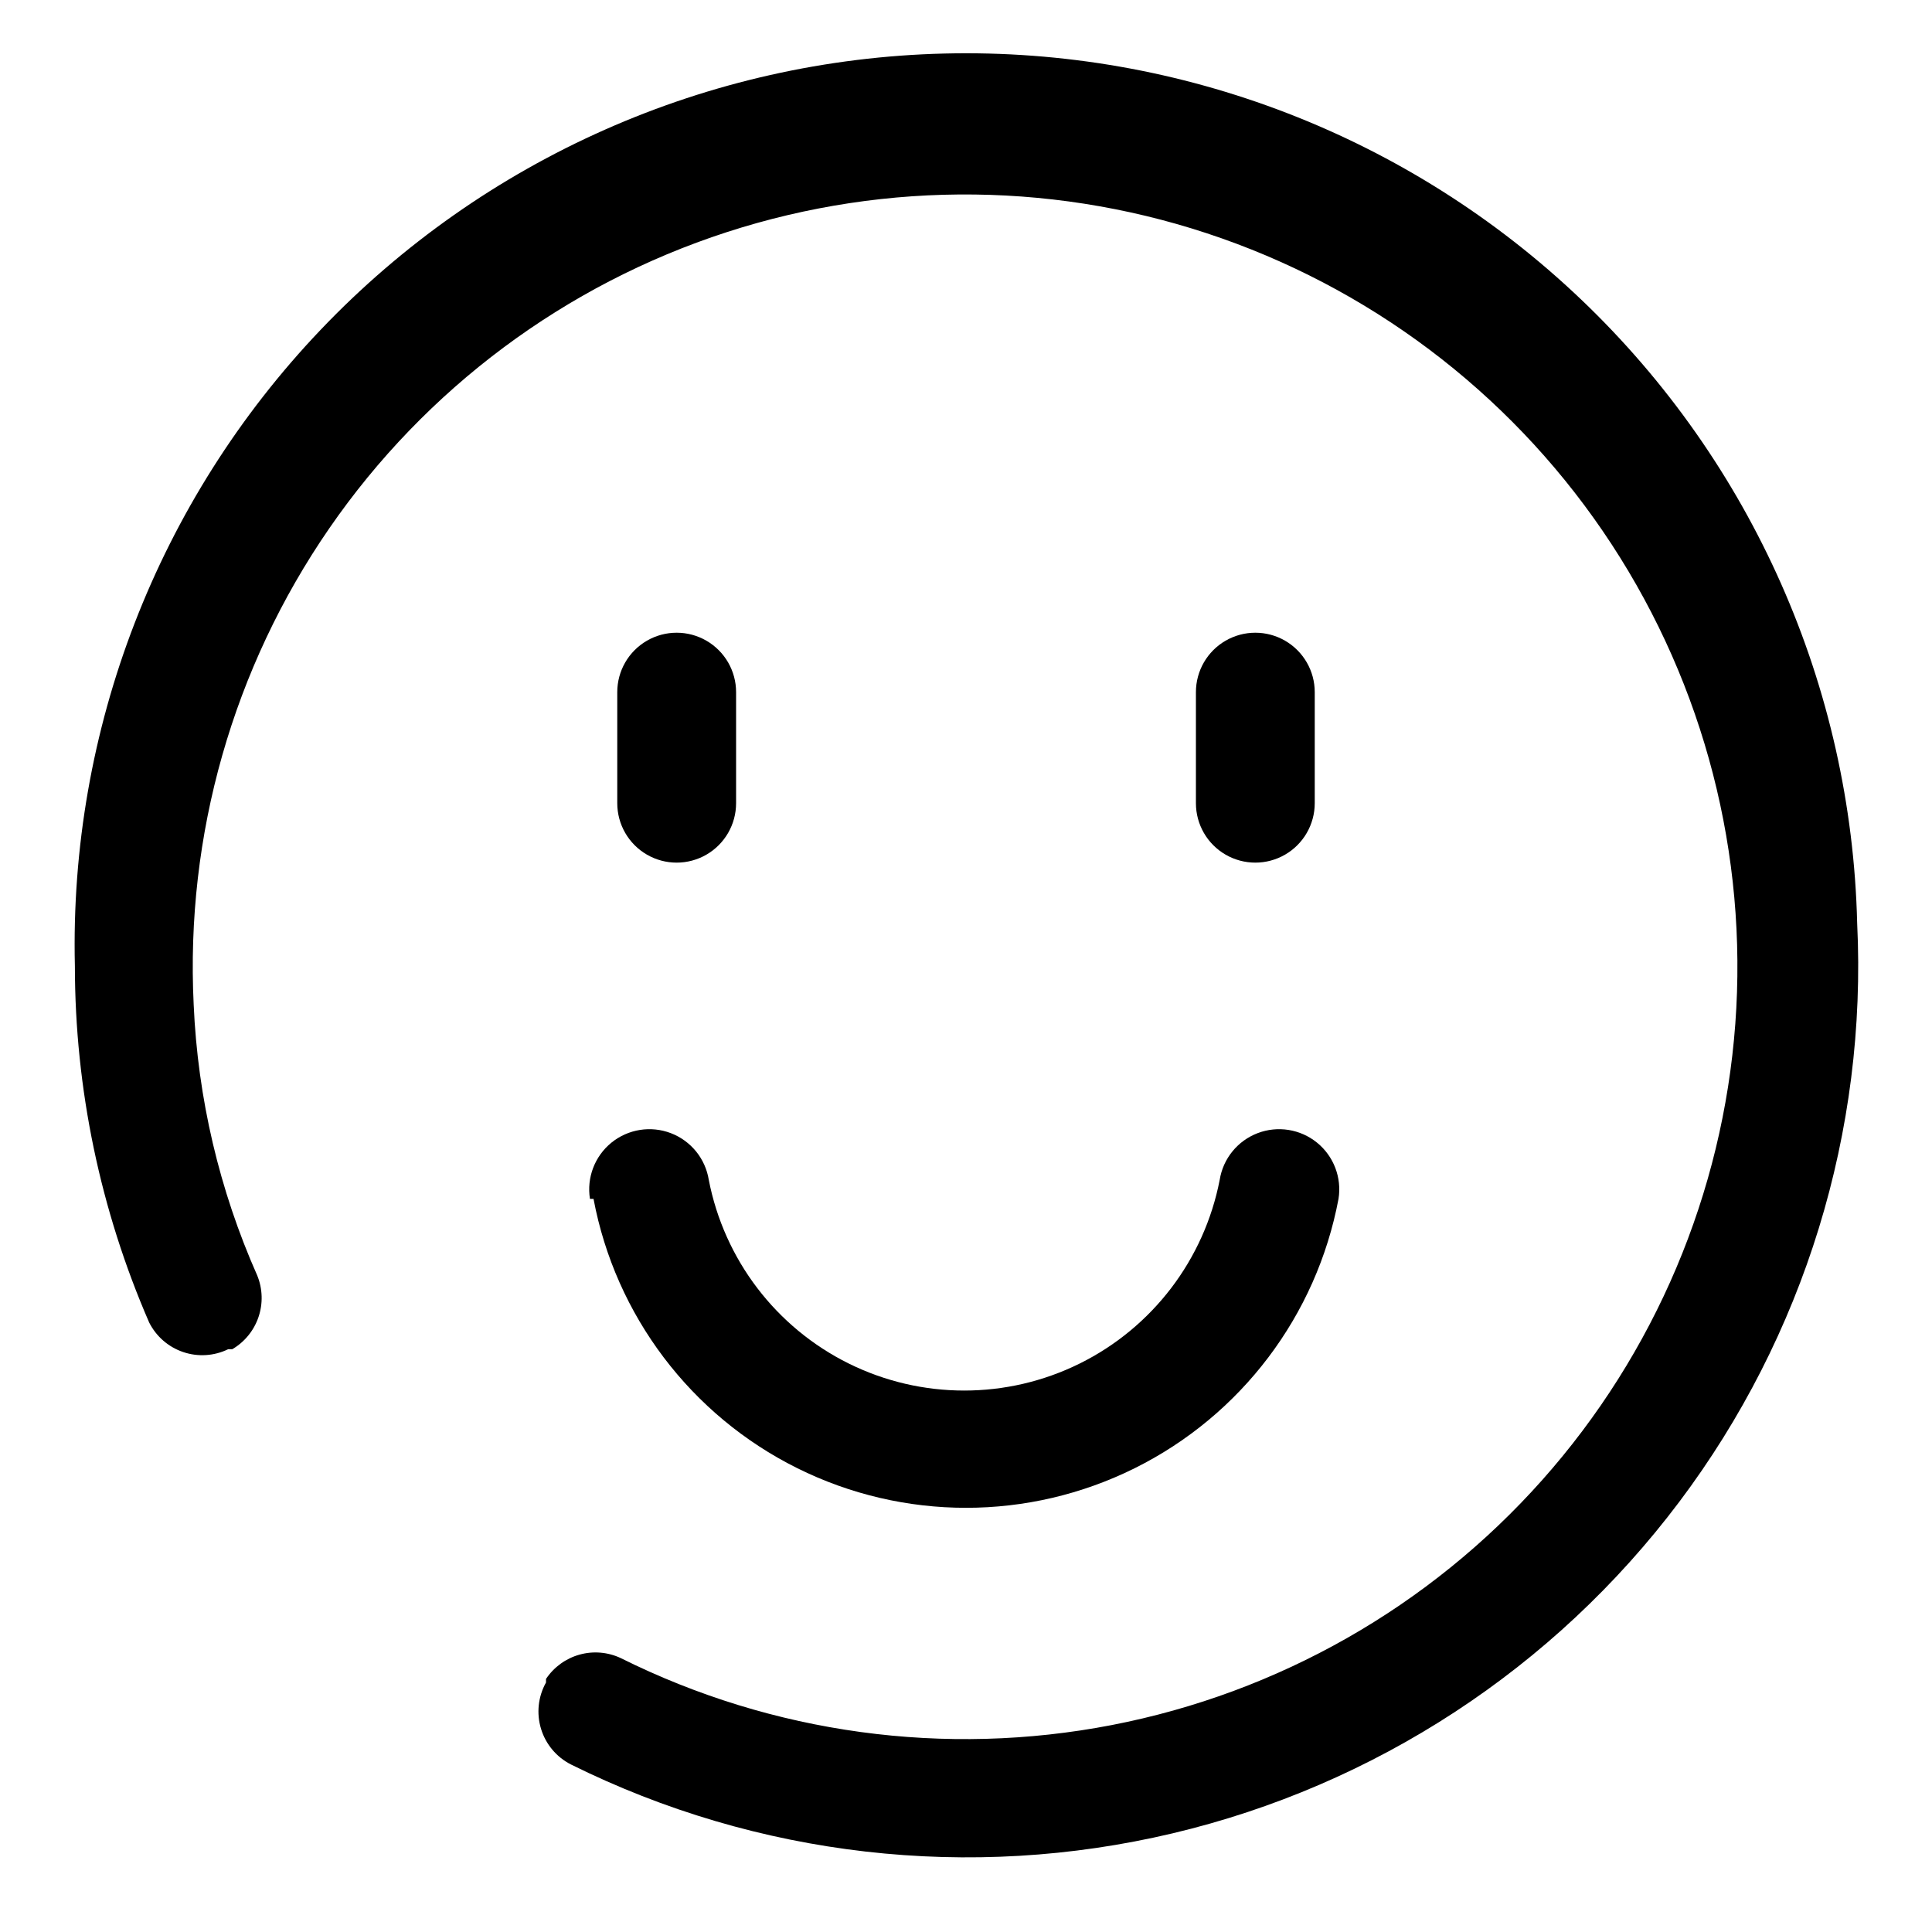
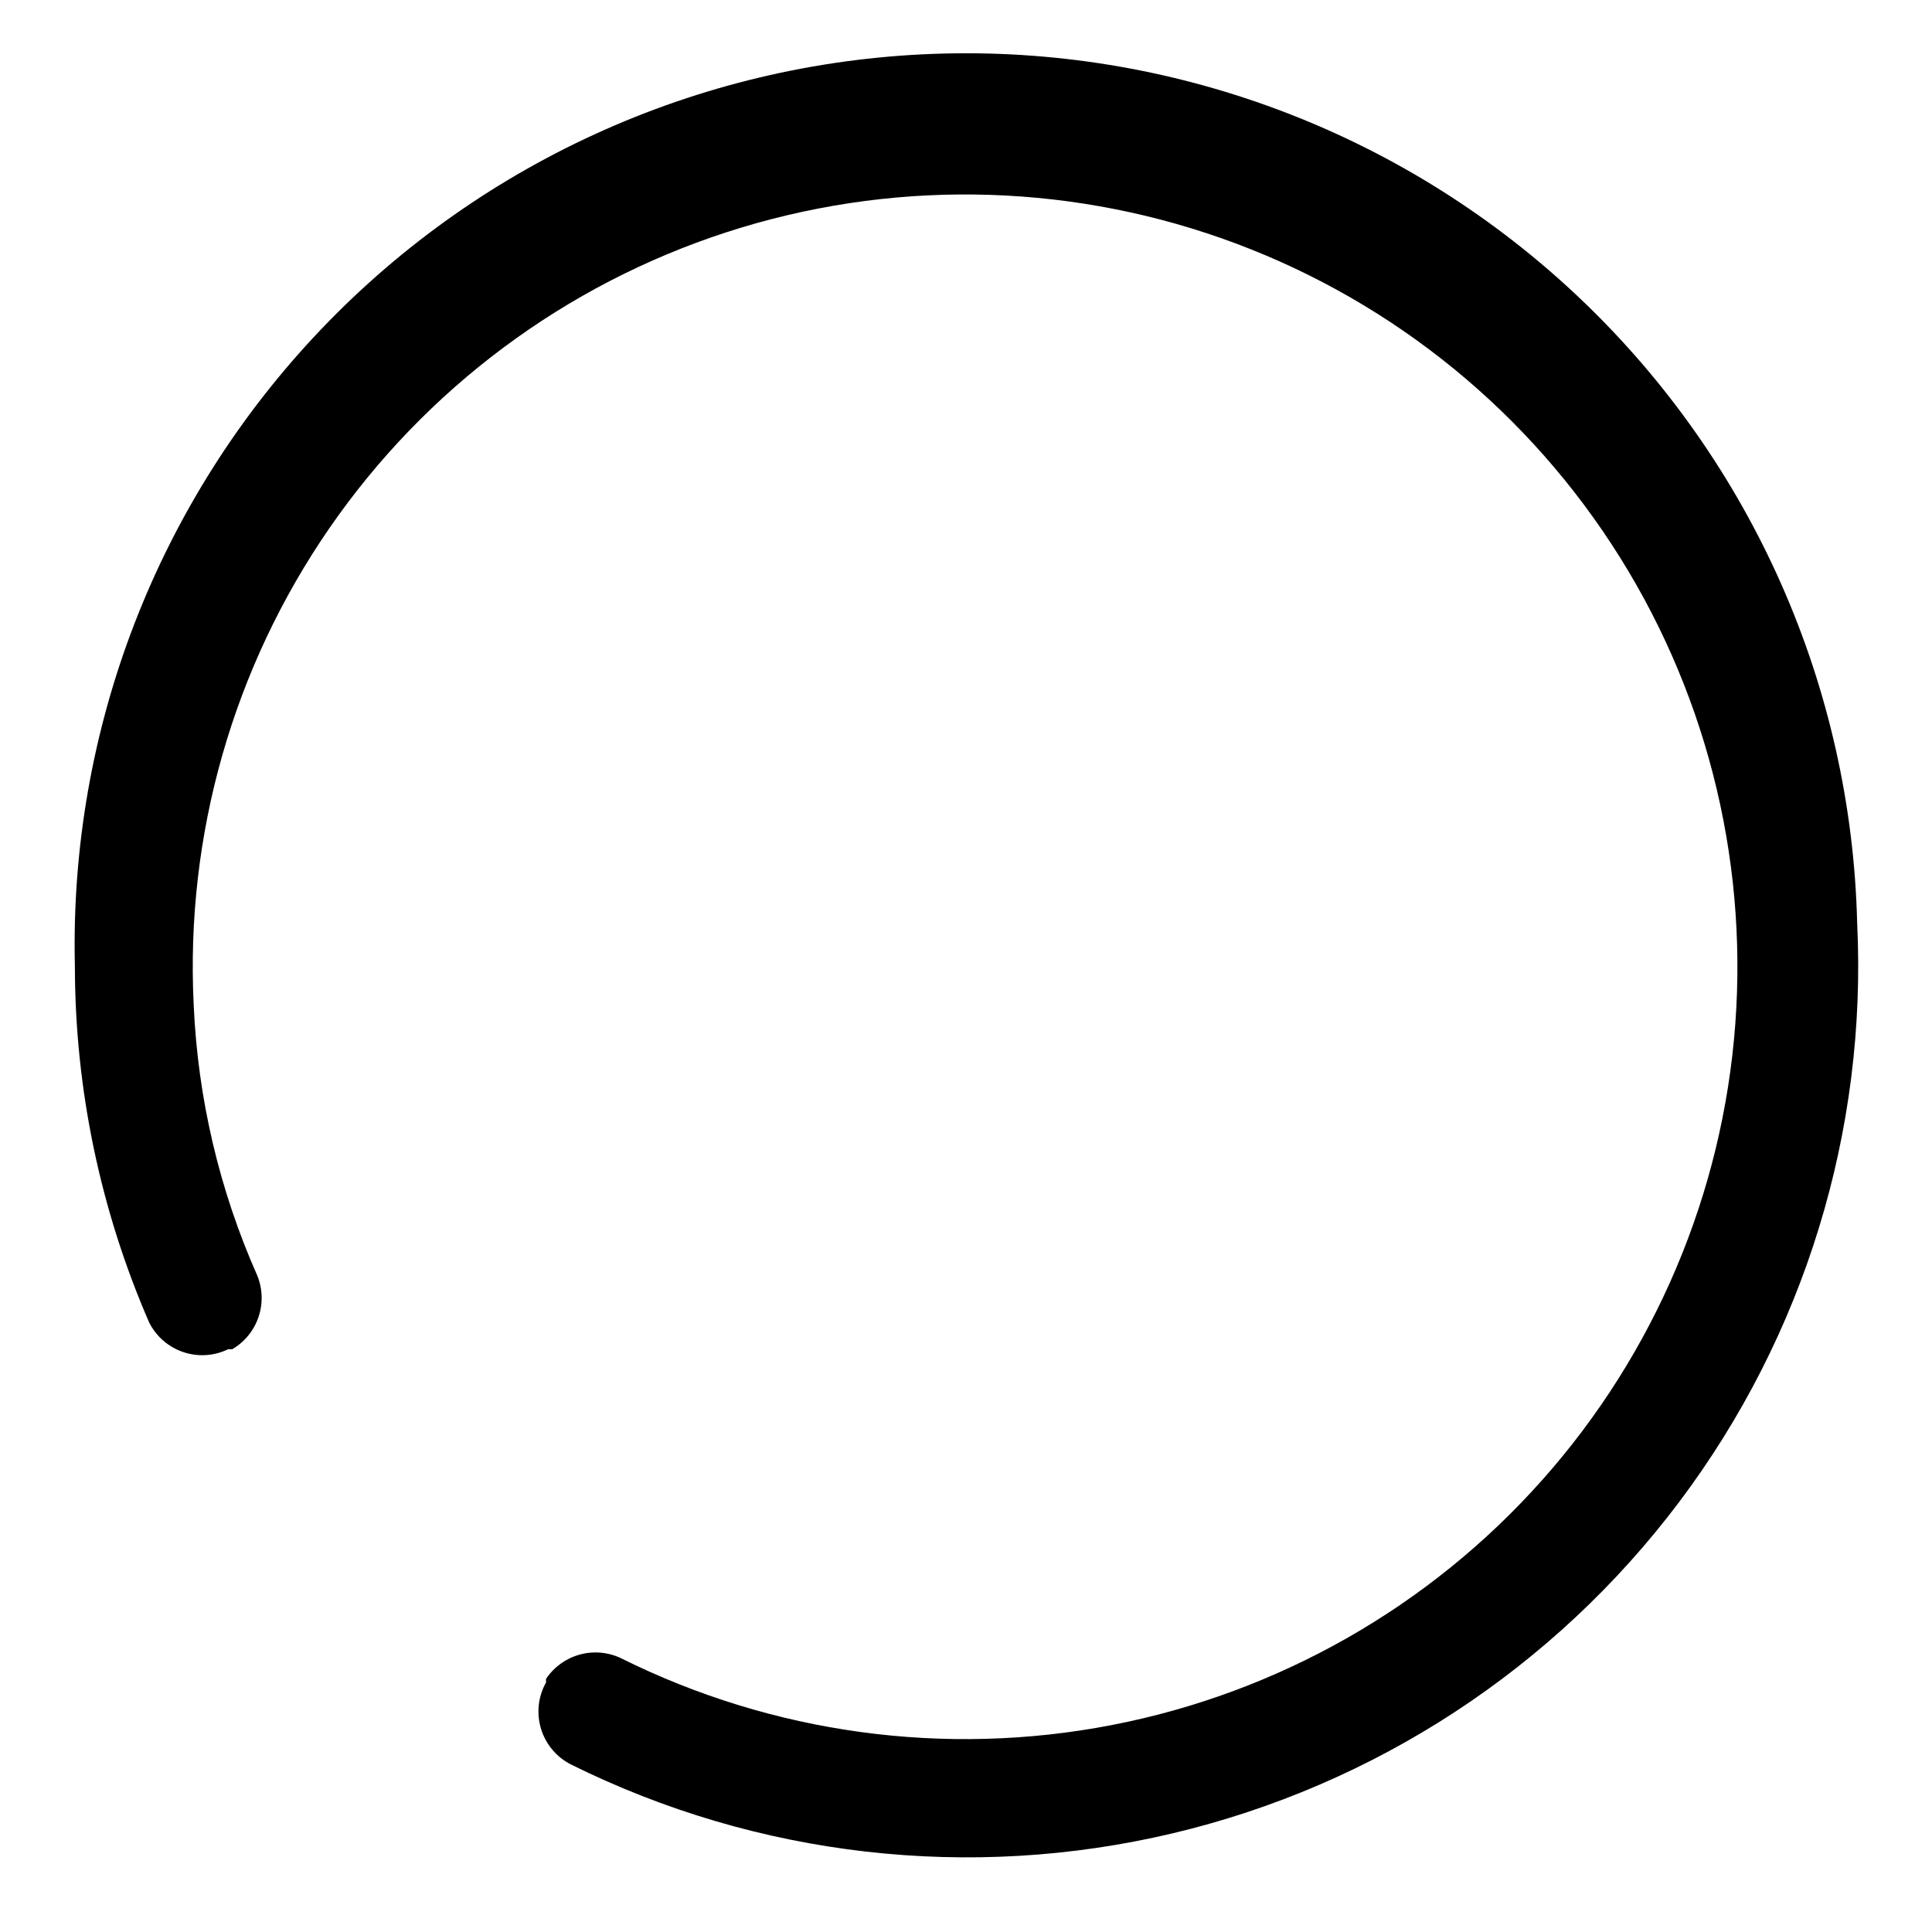
<svg xmlns="http://www.w3.org/2000/svg" fill="#000000" width="800px" height="800px" version="1.1" viewBox="144 144 512 512">
  <g>
    <path d="m204.46 501.55h1.102c3.266-1.914 5.731-4.941 6.945-8.527 1.215-3.586 1.098-7.488-0.332-10.996-10.055-22.664-15.77-47.016-16.848-71.793-2.203-44.891 10.434-89.258 35.957-126.25 25.52-36.996 62.512-64.562 105.26-78.445 42.75-13.879 88.879-13.305 131.27 1.641 42.387 14.945 78.68 43.426 103.27 81.047 24.59 37.621 36.113 82.289 32.789 127.11-3.32 44.82-21.305 87.305-51.176 120.89-29.867 33.586-69.961 56.402-114.09 64.934s-89.84 2.297-130.07-17.734c-3.418-1.617-7.305-1.949-10.945-0.938-3.644 1.012-6.801 3.301-8.895 6.445v0.945c-2.094 3.742-2.57 8.172-1.32 12.273 1.246 4.102 4.113 7.516 7.934 9.453 49.379 24.504 105.77 30.961 159.41 18.254 53.637-12.707 101.14-43.777 134.28-87.824 33.141-44.051 49.824-98.305 47.168-153.36-1.504-62.637-27.828-122.11-73.18-165.33-45.352-43.227-106.02-66.664-168.65-65.16-62.637 1.5-122.11 27.824-165.33 73.176-43.227 45.352-66.664 106.02-65.164 168.65 0.023 32.504 6.719 64.656 19.684 94.461 1.859 3.695 5.098 6.512 9.016 7.836 3.918 1.328 8.199 1.059 11.922-0.75z" />
-     <path d="m301.29 461.71c5.816 30.93 25.797 57.344 53.977 71.363 28.176 14.016 61.297 14.016 89.477 0 28.176-14.02 48.156-40.434 53.977-71.363 0.898-5.625-1.27-11.301-5.691-14.895-4.422-3.59-10.422-4.551-15.746-2.519-5.32 2.035-9.152 6.75-10.051 12.375-4.094 21.125-17.816 39.129-37.098 48.68-19.285 9.547-41.922 9.547-61.203 0-19.285-9.551-33.004-27.555-37.098-48.68-0.902-5.625-4.734-10.34-10.055-12.375-5.32-2.031-11.324-1.07-15.746 2.519-4.418 3.594-6.59 9.27-5.688 14.895z" />
-     <path d="m339.07 356.86v-29.441c0-5.625-3.004-10.82-7.875-13.633-4.871-2.812-10.871-2.812-15.742 0s-7.871 8.008-7.871 13.633v29.441c0 5.625 3 10.824 7.871 13.637s10.871 2.812 15.742 0c4.871-2.812 7.875-8.012 7.875-13.637z" />
-     <path d="m492.42 356.86v-29.441c0-5.625-3.004-10.82-7.875-13.633-4.871-2.812-10.871-2.812-15.742 0-4.871 2.812-7.871 8.008-7.871 13.633v29.441c0 5.625 3 10.824 7.871 13.637 4.871 2.812 10.871 2.812 15.742 0 4.871-2.812 7.875-8.012 7.875-13.637z" />
  </g>
</svg>